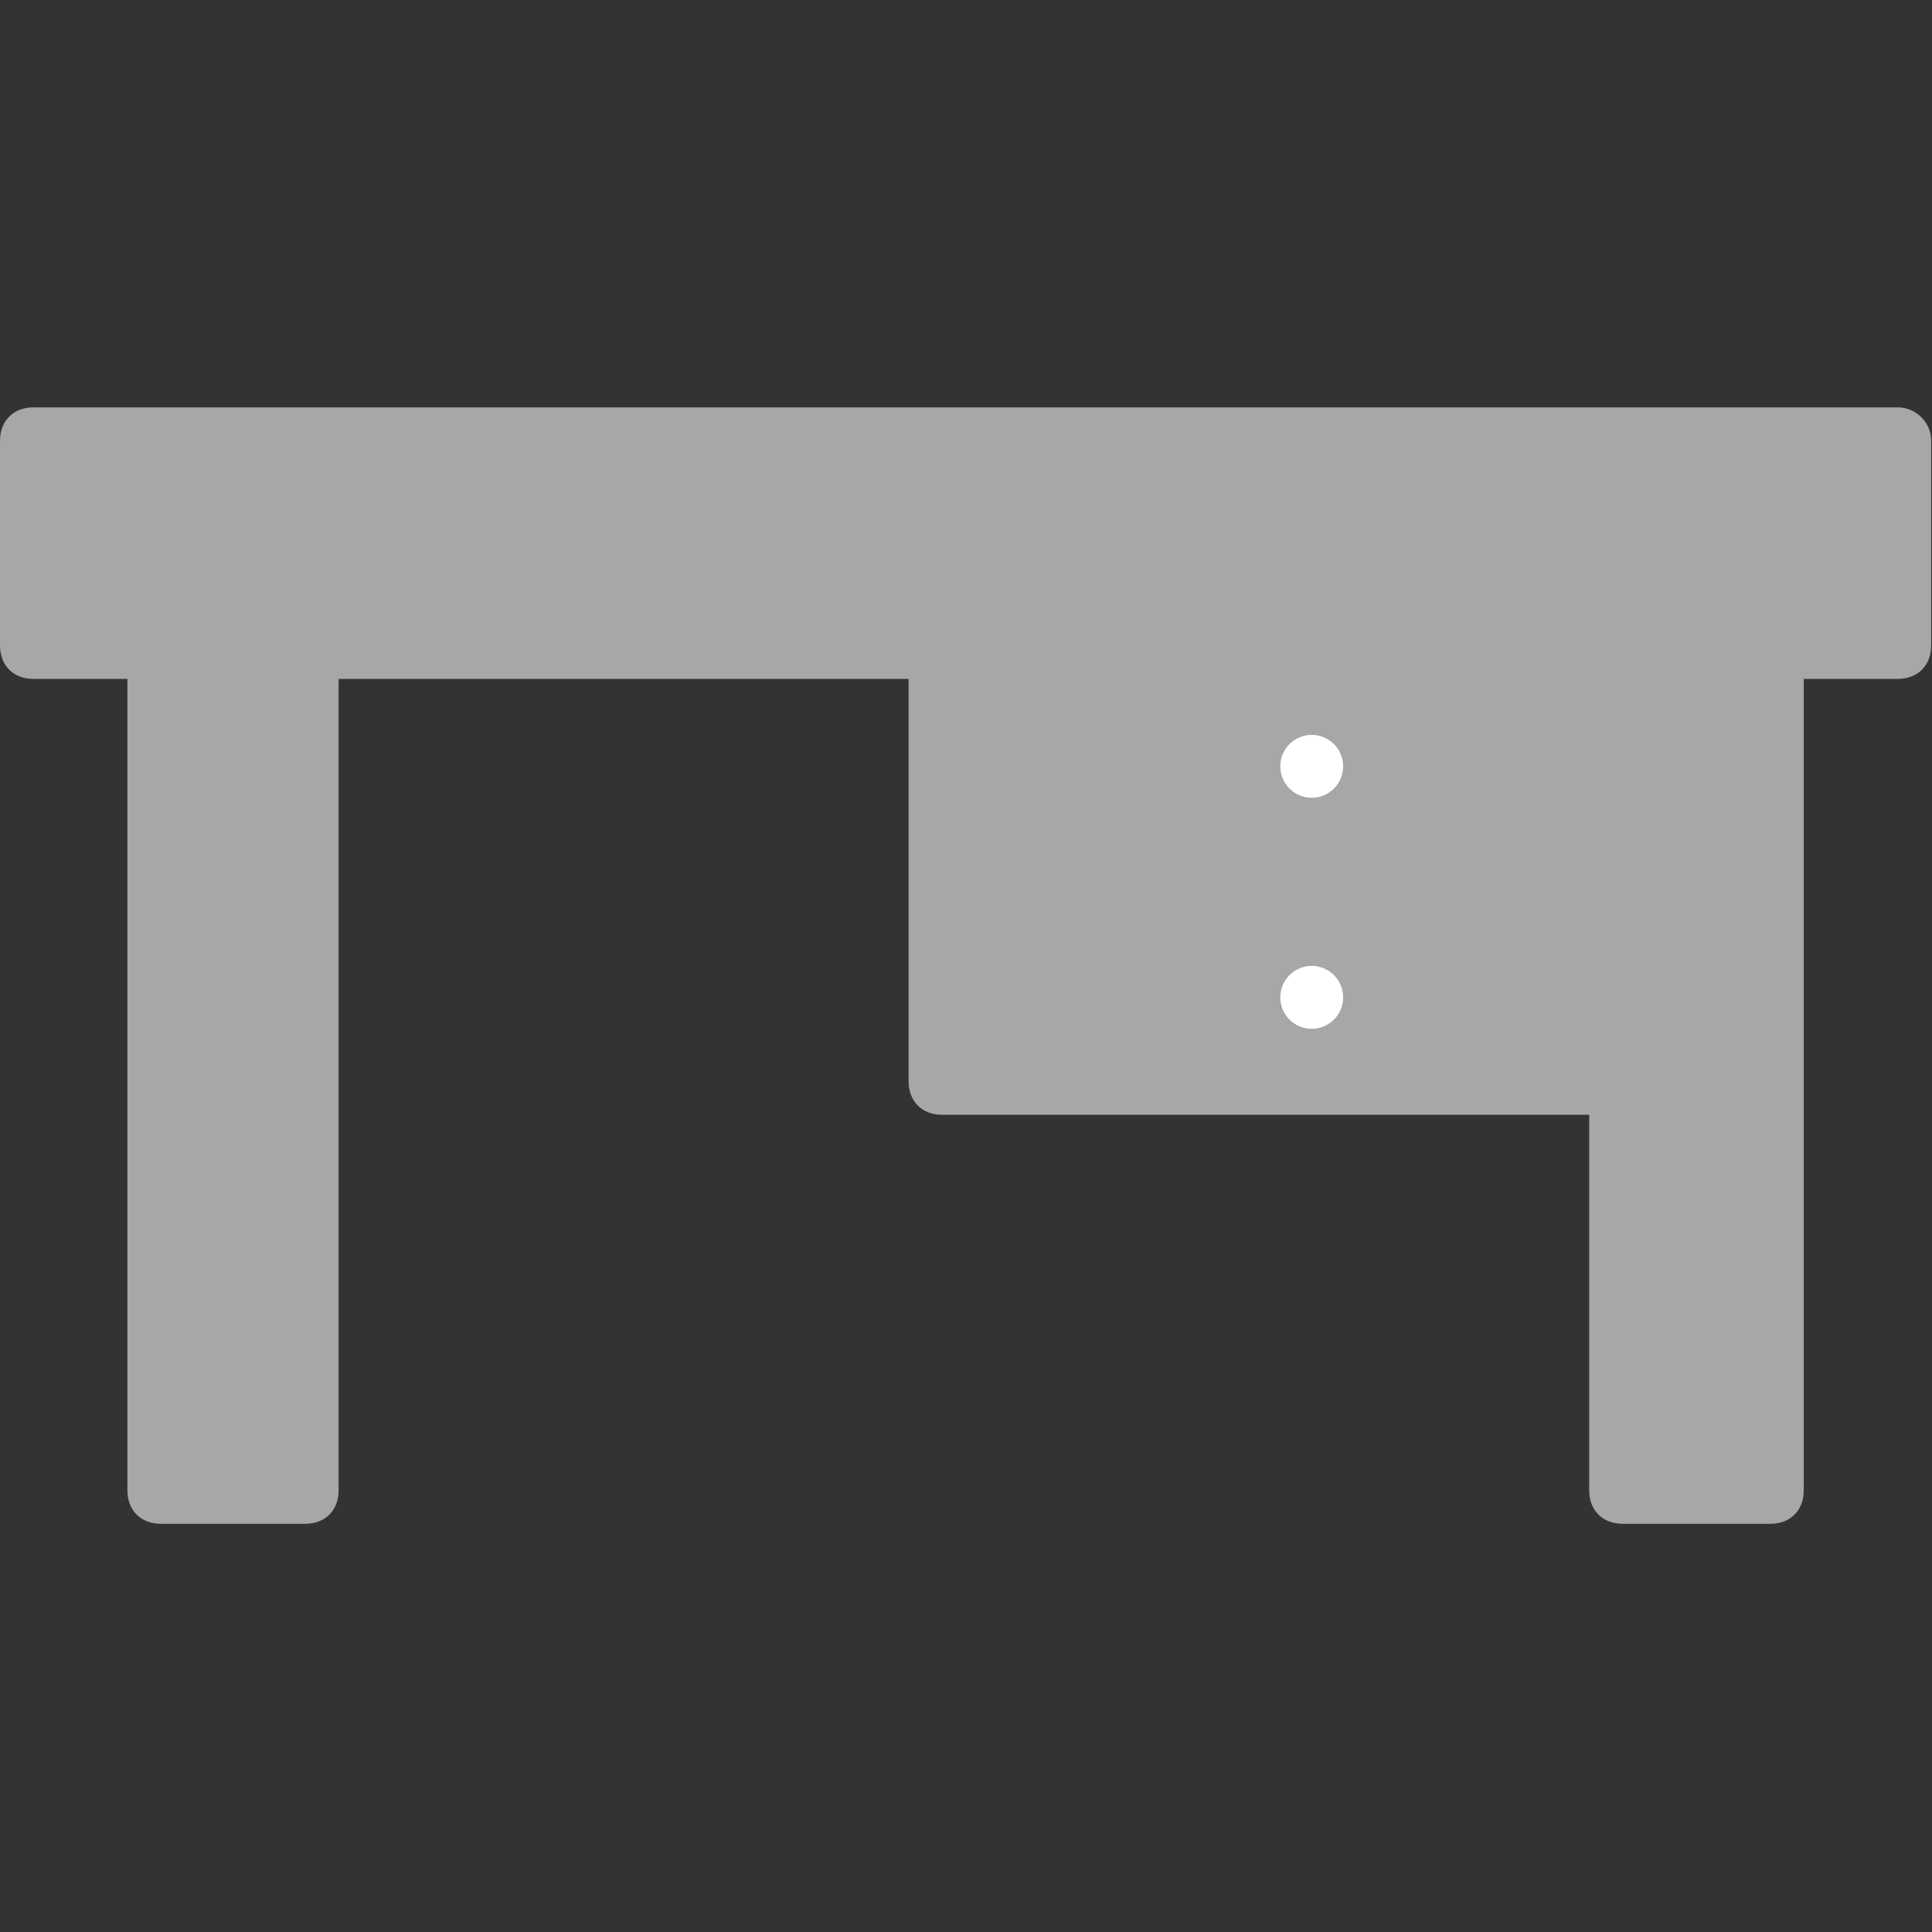
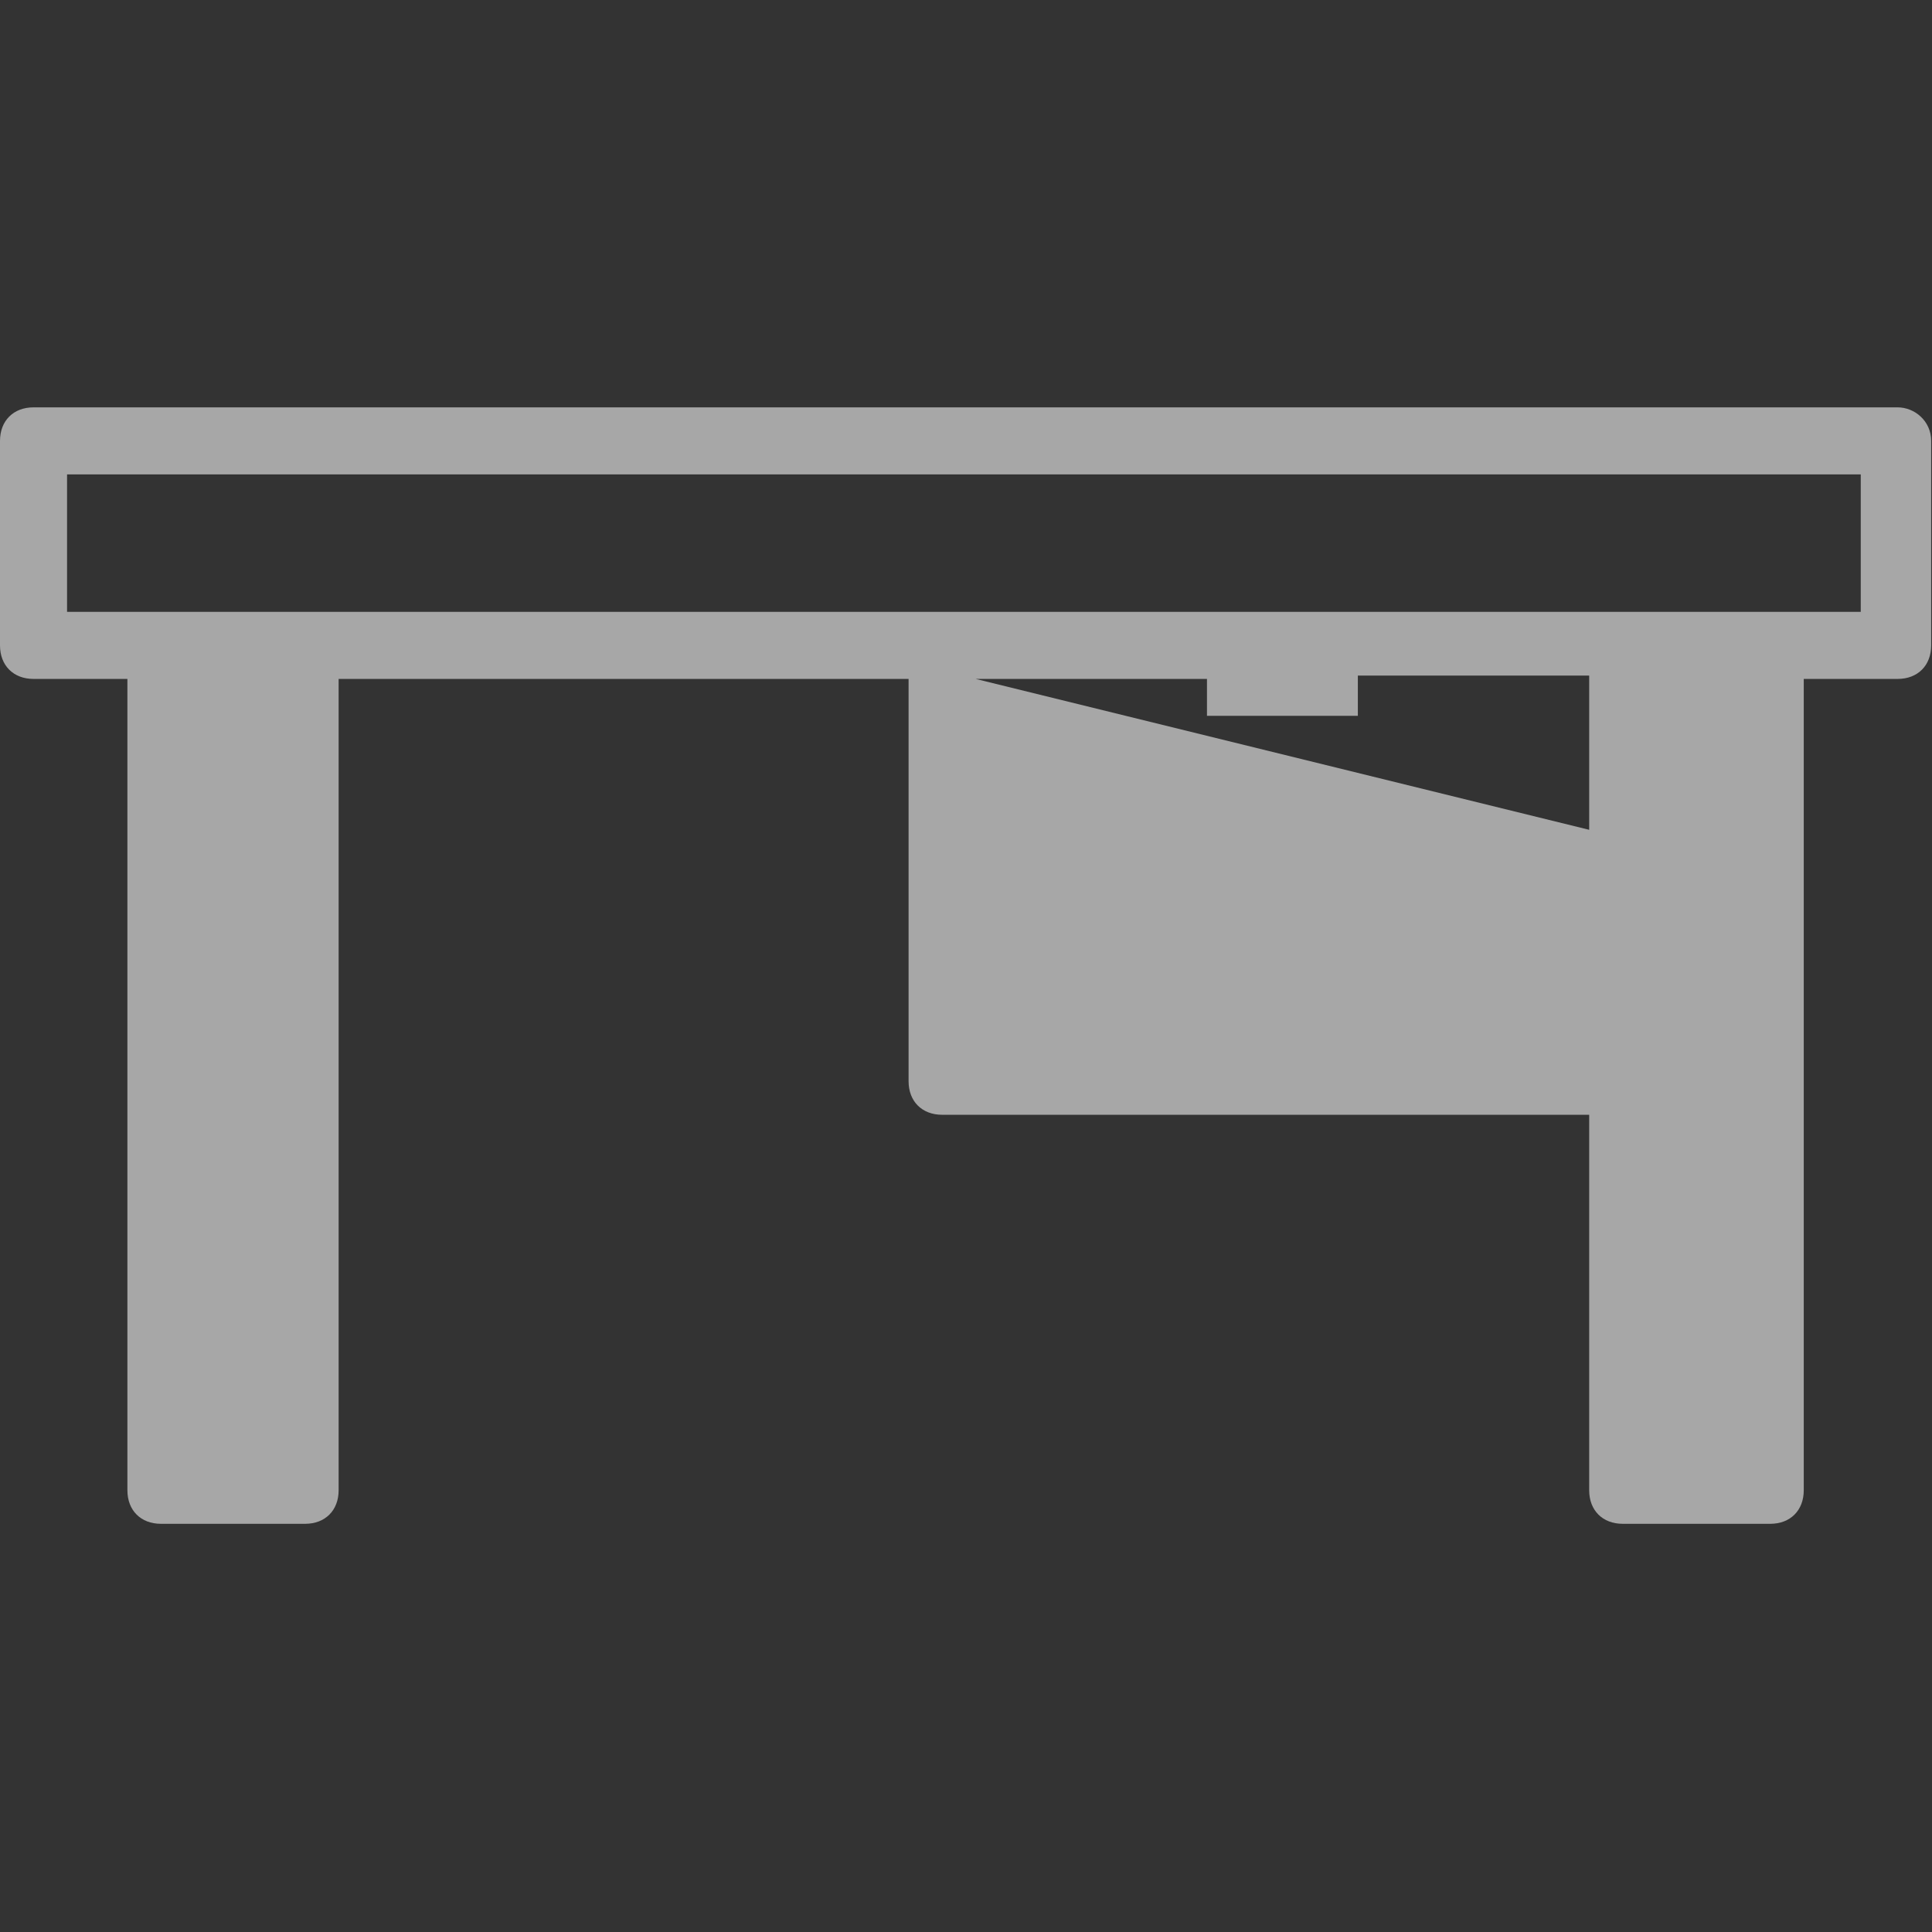
<svg xmlns="http://www.w3.org/2000/svg" preserveAspectRatio="xMidYMid slice" width="500px" height="500px" viewBox="0 0 461 461" version="1.1" xml:space="preserve" style="fill-rule:evenodd;clip-rule:evenodd;stroke-linejoin:round;stroke-miterlimit:2;">
  <rect x="0" y="0" width="461" height="461" fill="#333333" stroke="none" />
  <g>
    <g>
-       <path d="M452.8,97.2L8,97.2C3.2,97.2 0,100.4 0,105.2L0,154C0,158.8 3.2,162 8,162L30.4,162L30.4,355.6C30.4,360.4 33.6,363.6 38.4,363.6L72.8,363.6C77.6,363.6 80.8,360.4 80.8,355.6L80.8,162L216.8,162L216.8,258C216.8,262.8 220,266 224.8,266L379.2,266L379.2,355.6C379.2,360.4 382.4,363.6 387.2,363.6L422.4,363.6C427.2,363.6 430.4,360.4 430.4,355.6L430.4,162L452.8,162C457.6,162 460.8,158.8 460.8,154L460.8,105.2C460.8,100.4 456.8,97.2 452.8,97.2ZM64.8,346.8L46.4,346.8L46.4,162L64.8,162L64.8,346.8ZM379.2,250L232.8,250L232.8,214L288,214L288,222L324,222L324,214L379.2,214L379.2,250ZM379.2,198L232.8,198L232.8,162L288,162L288,170.8L324,170.8L324,161.2L379.2,161.2L379.2,198ZM414.4,346.8L396,346.8L396,162L414.4,162L414.4,346.8ZM444,146L16,146L16,113.2L444,113.2L444,146Z" style="fill:rgb(167,167,167);fill-rule:nonzero;" />
+       <path d="M452.8,97.2L8,97.2C3.2,97.2 0,100.4 0,105.2L0,154C0,158.8 3.2,162 8,162L30.4,162L30.4,355.6C30.4,360.4 33.6,363.6 38.4,363.6L72.8,363.6C77.6,363.6 80.8,360.4 80.8,355.6L80.8,162L216.8,162L216.8,258C216.8,262.8 220,266 224.8,266L379.2,266L379.2,355.6C379.2,360.4 382.4,363.6 387.2,363.6L422.4,363.6C427.2,363.6 430.4,360.4 430.4,355.6L430.4,162L452.8,162C457.6,162 460.8,158.8 460.8,154L460.8,105.2C460.8,100.4 456.8,97.2 452.8,97.2ZM64.8,346.8L46.4,346.8L46.4,162L64.8,162L64.8,346.8ZM379.2,250L232.8,250L232.8,214L288,214L288,222L324,222L324,214L379.2,214L379.2,250ZM379.2,198L232.8,162L288,162L288,170.8L324,170.8L324,161.2L379.2,161.2L379.2,198ZM414.4,346.8L396,346.8L396,162L414.4,162L414.4,346.8ZM444,146L16,146L16,113.2L444,113.2L444,146Z" style="fill:rgb(167,167,167);fill-rule:nonzero;" />
    </g>
-     <rect x="8.953" y="111.716" width="440.701" height="37.794" style="fill:rgb(167,167,167);" />
    <g transform="matrix(1,0,0,1.068,0,-23.772)">
      <rect x="42.305" y="162.259" width="27.946" height="187.653" style="fill:rgb(167,167,167);" />
    </g>
    <rect x="392.864" y="155.319" width="28.434" height="194.592" style="fill:rgb(167,167,167);" />
    <g transform="matrix(1,0,0,1.24,0,-48.758)">
-       <rect x="218.206" y="162.259" width="174.658" height="36.877" style="fill:rgb(167,167,167);" />
-     </g>
+       </g>
    <rect x="223.074" y="209.885" width="184.007" height="42.731" style="fill:rgb(167,167,167);" />
  </g>
  <g id="Calque1">
    <g transform="matrix(0.792,0,0,0.871,55.953,17.783)">
-       <ellipse cx="324.545" cy="189.521" rx="9.468" ry="8.615" style="fill:white;" />
-     </g>
+       </g>
    <g transform="matrix(0.792,0,0,0.871,55.953,72.908)">
-       <ellipse cx="324.545" cy="189.521" rx="9.468" ry="8.615" style="fill:white;" />
-     </g>
+       </g>
  </g>
</svg>